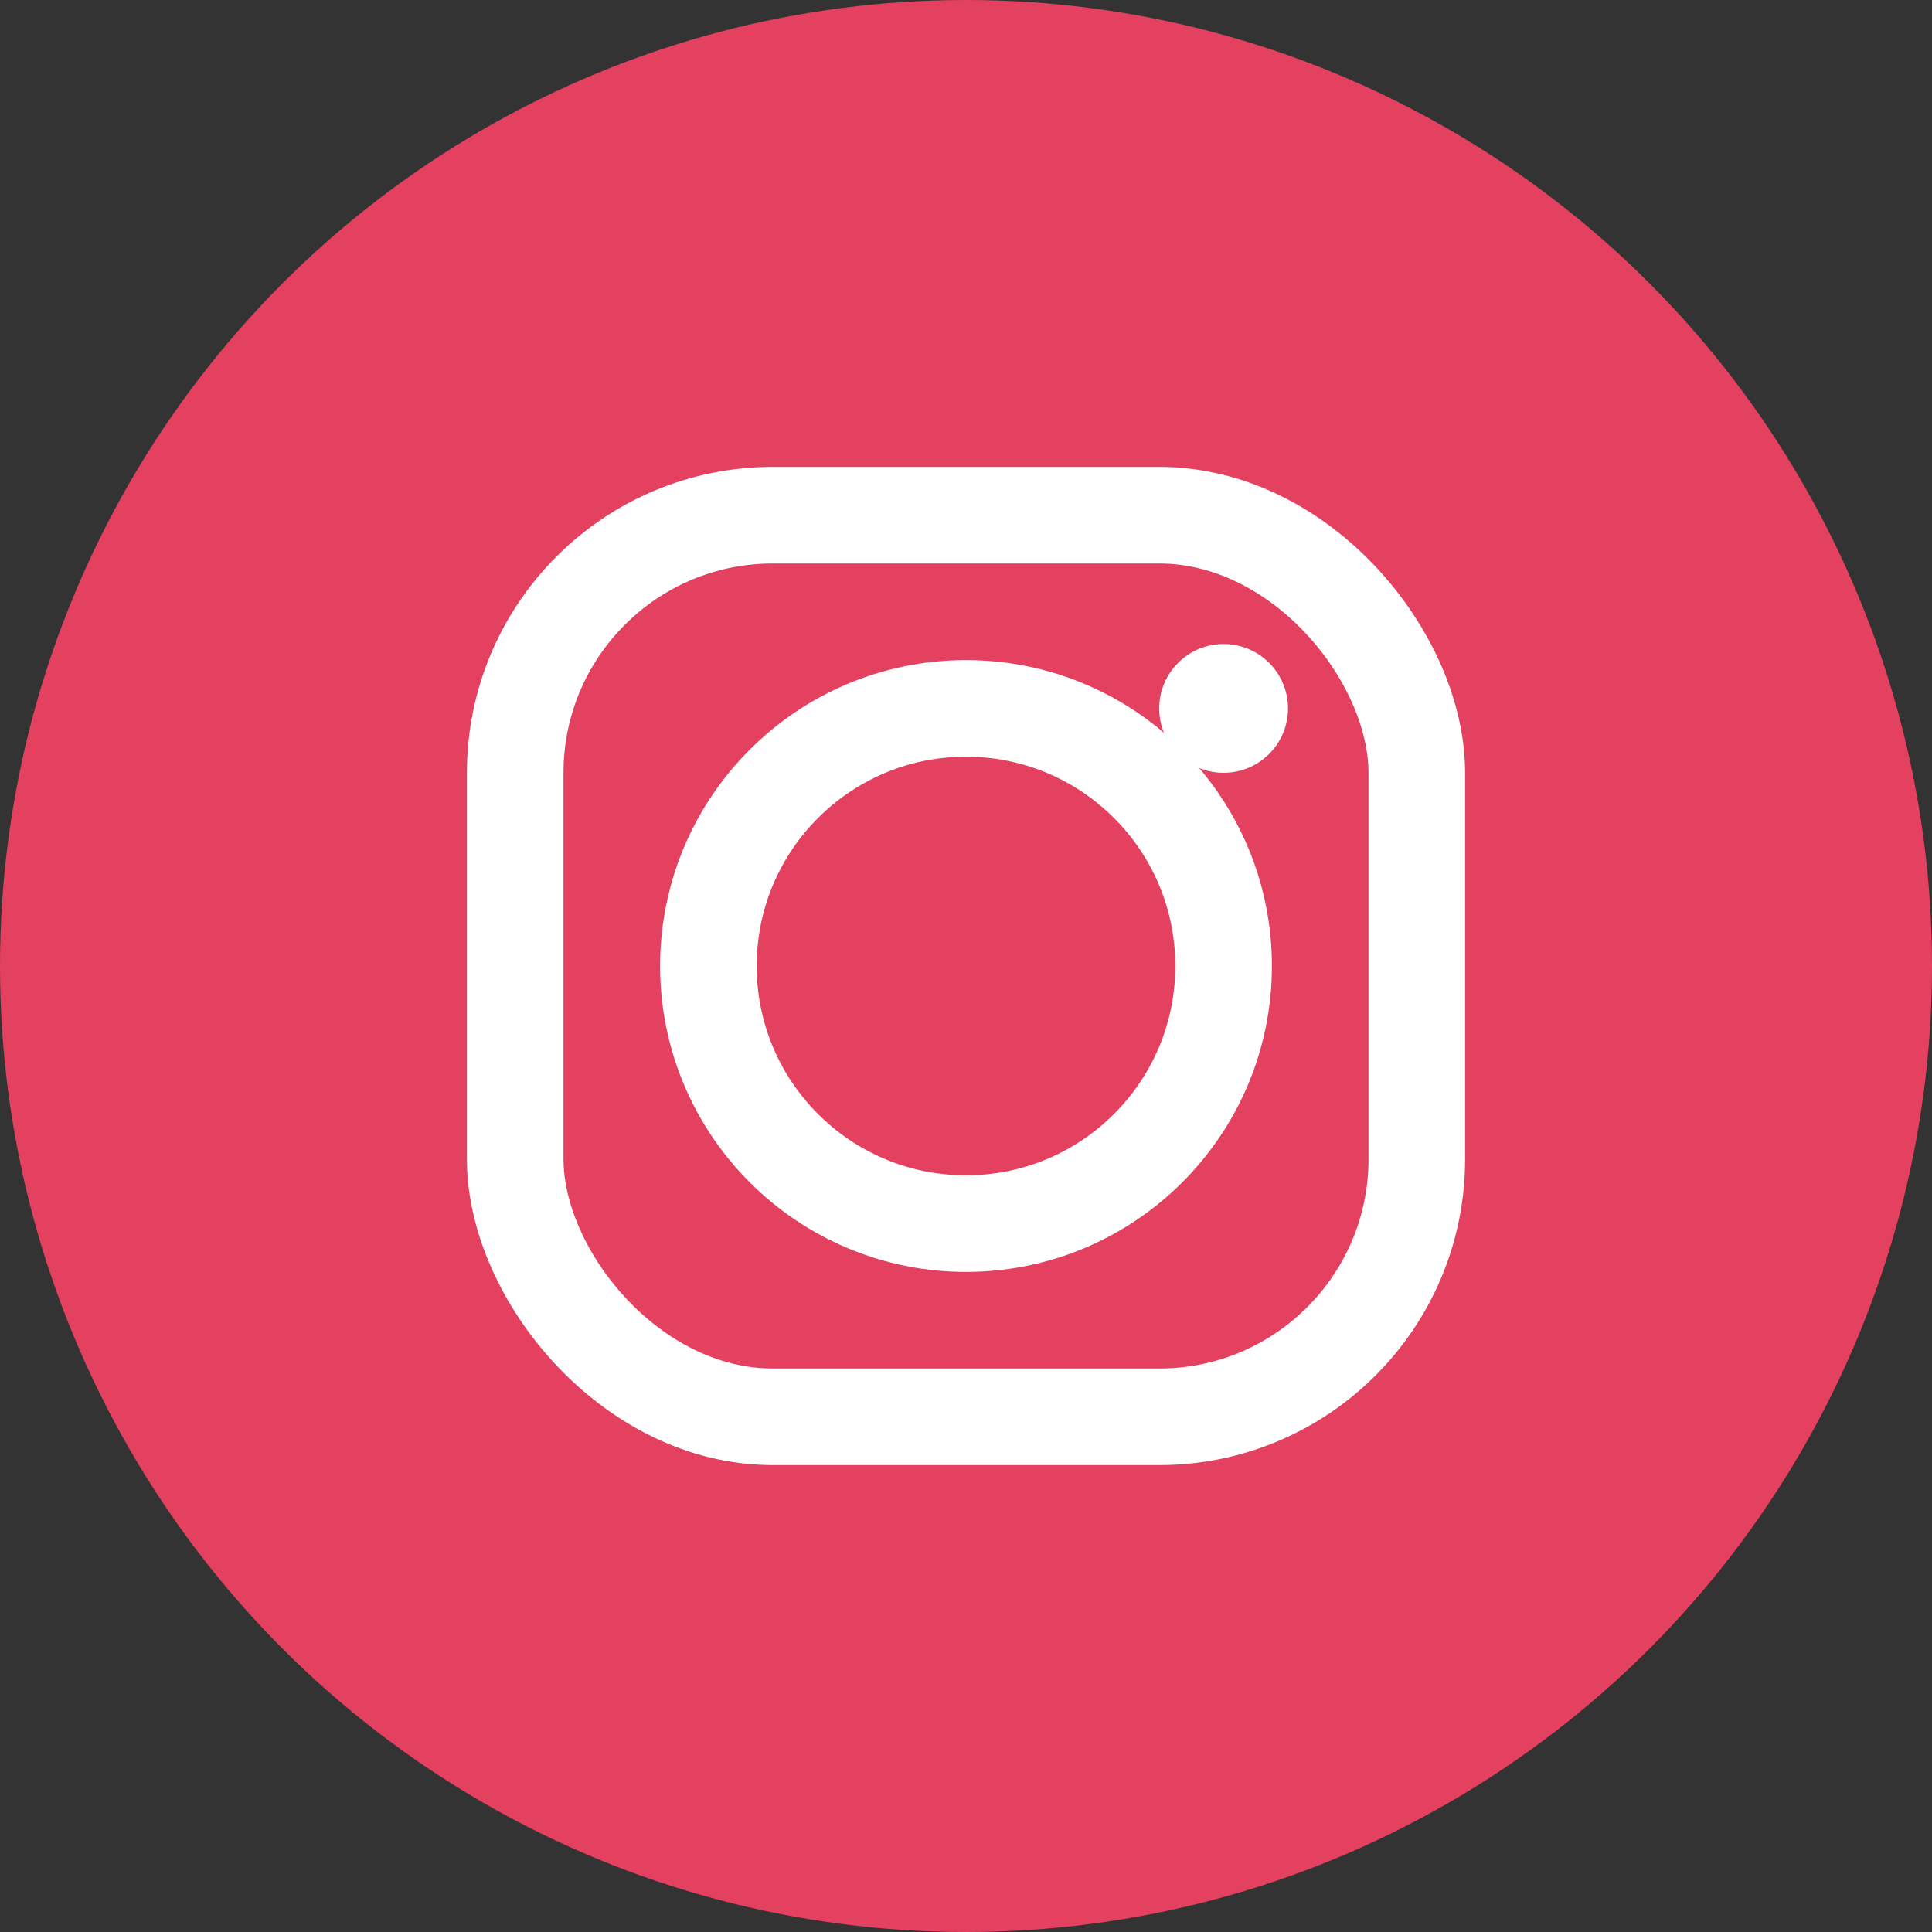
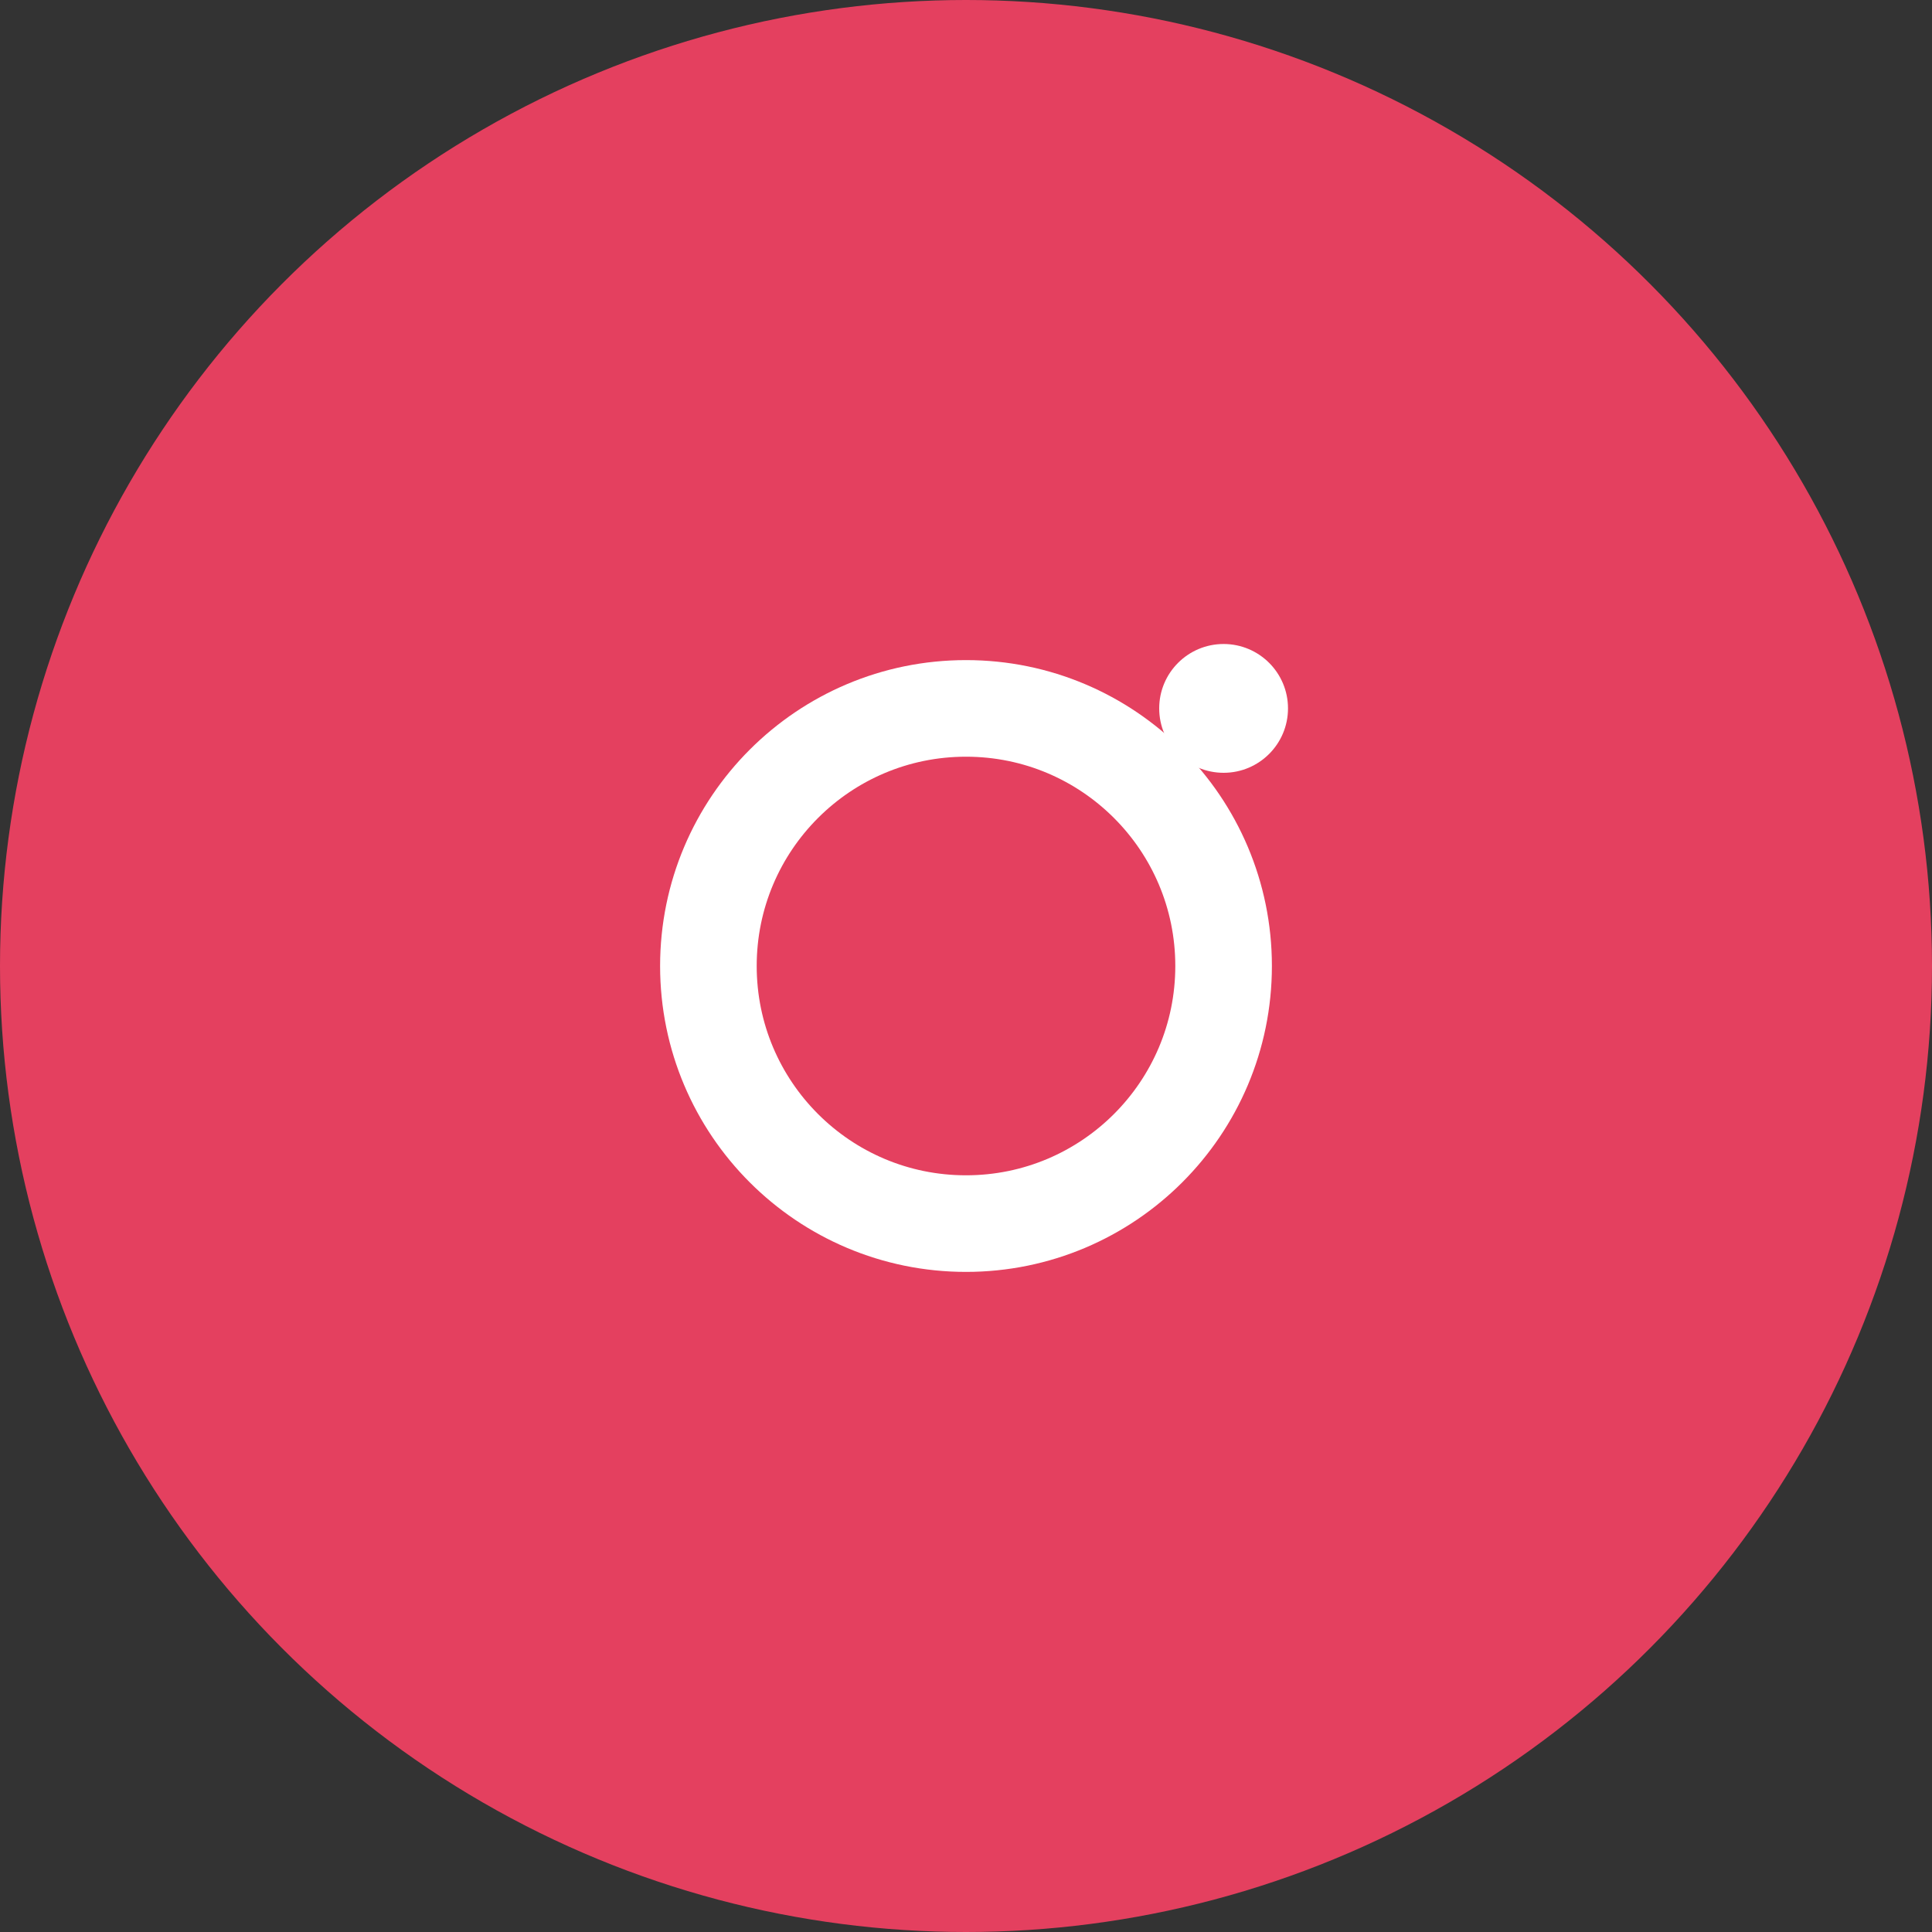
<svg xmlns="http://www.w3.org/2000/svg" width="30" height="30" viewBox="0 0 30 30" fill="none">
  <rect x="0" y="0" width="30" height="30" fill="#333333" stroke="none" />
  <circle cx="15" cy="15" r="15" fill="#E4405F" />
-   <rect x="8" y="8" width="14" height="14" rx="4" stroke="white" stroke-width="1.5" fill="none" />
  <circle cx="15" cy="15" r="4" stroke="white" stroke-width="1.5" fill="none" />
  <circle cx="19" cy="11" r="1" fill="white" />
</svg>